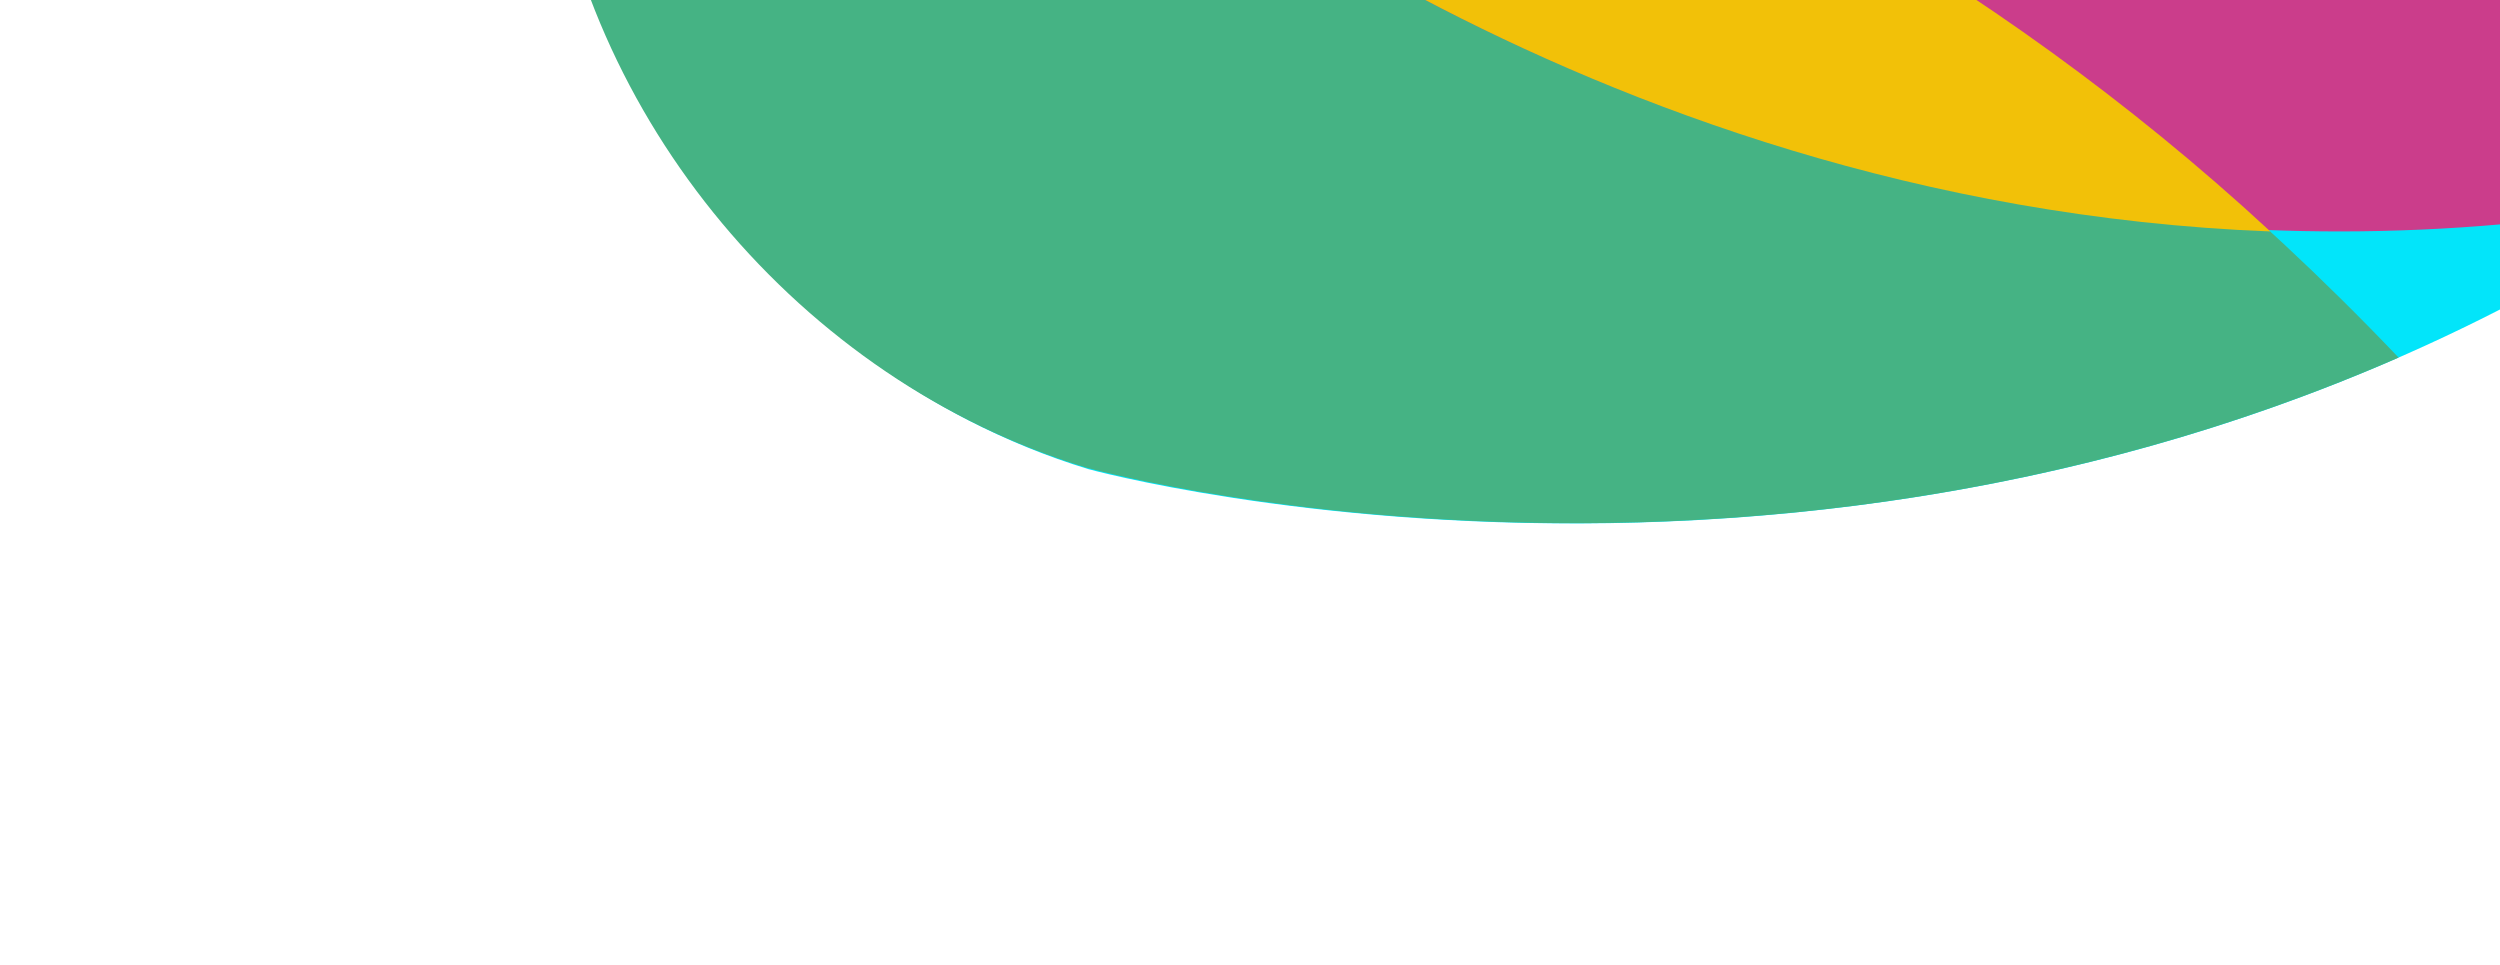
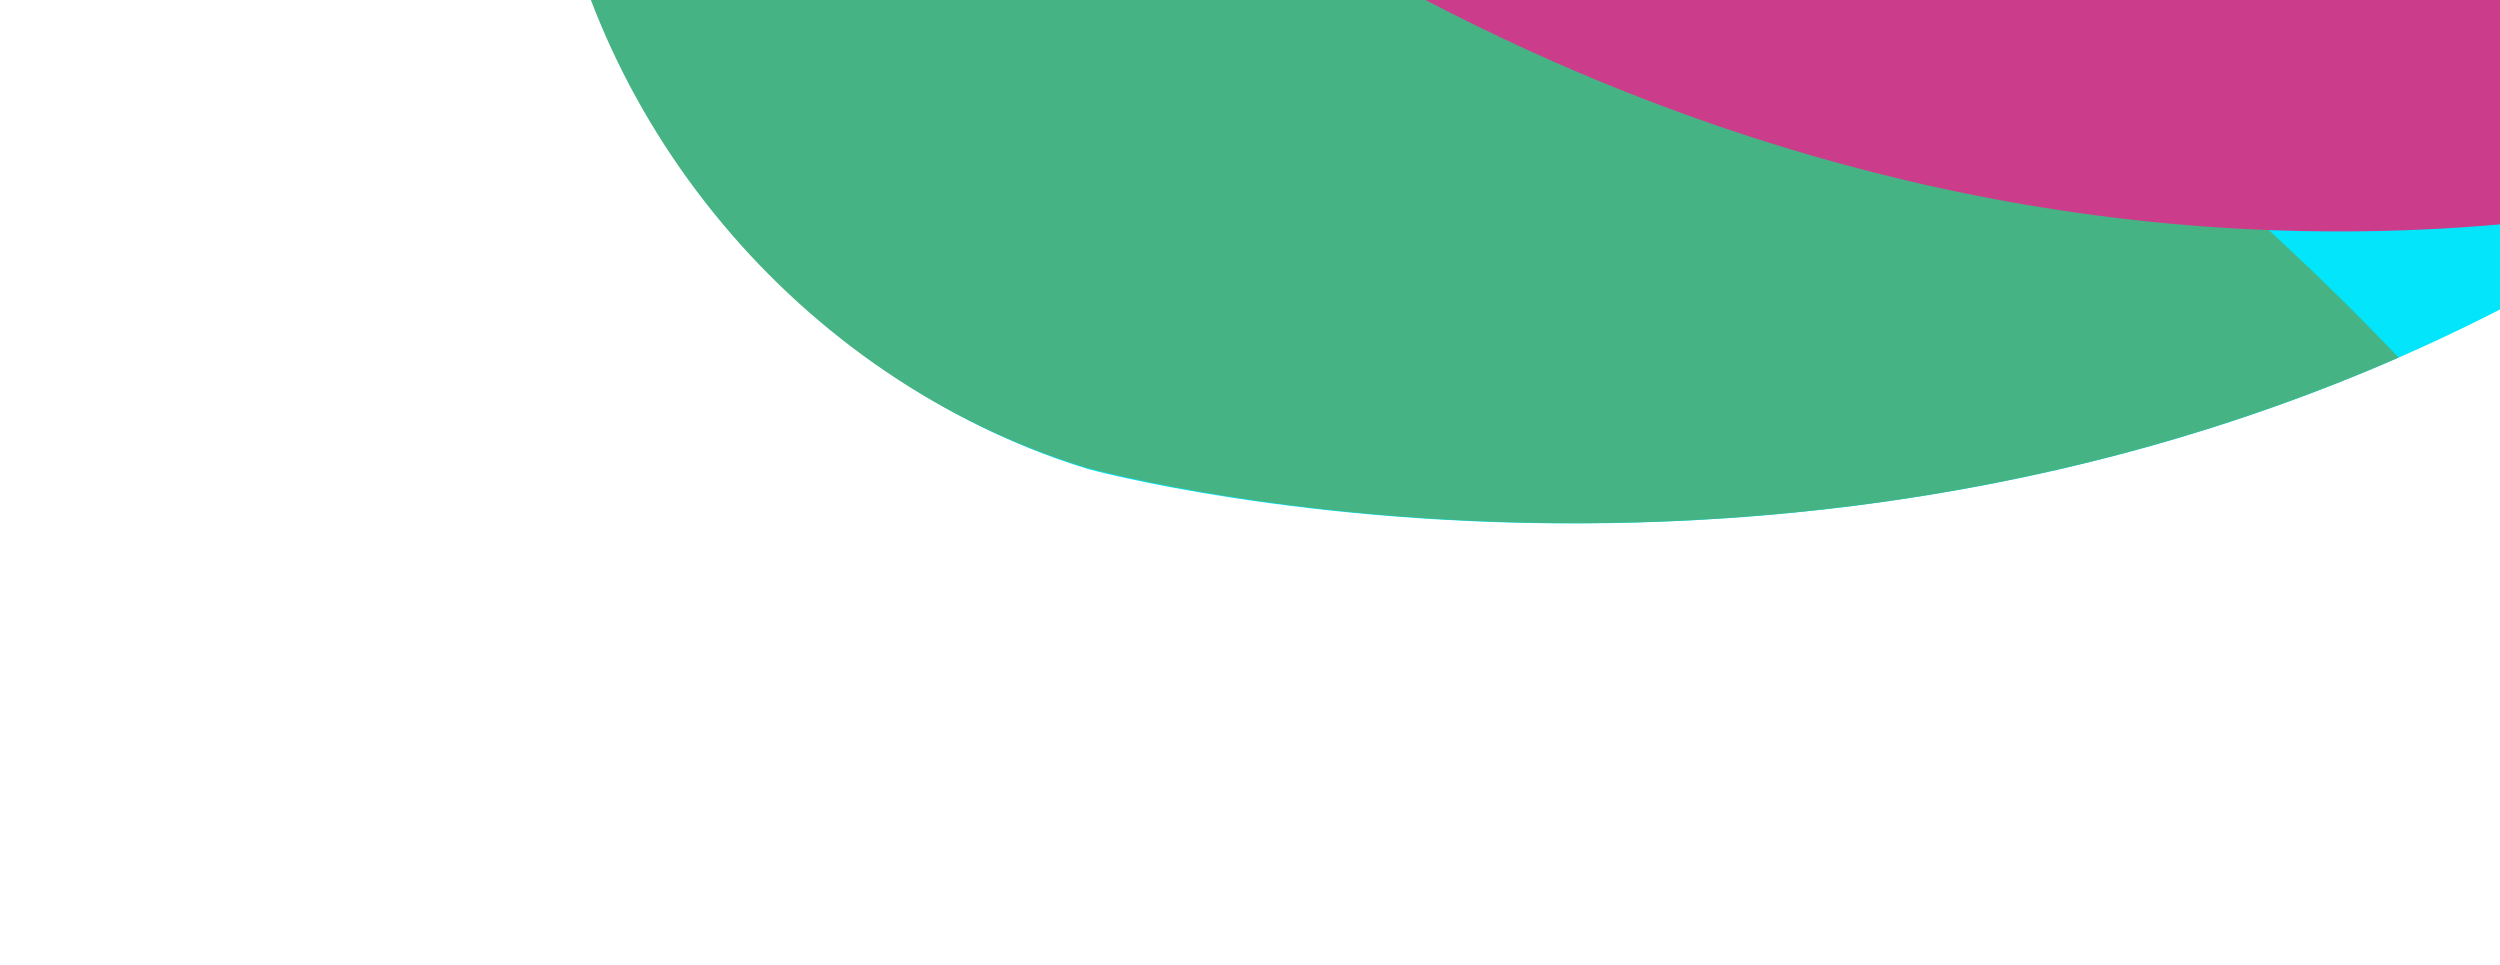
<svg xmlns="http://www.w3.org/2000/svg" width="1477" height="570" viewBox="0 0 1477 570" fill="none">
  <g clip-path="url(#clip0)">
    <path fill-rule="evenodd" clip-rule="evenodd" d="M643.068 277.175C446.465 217.176 304.551 14.873 321.504 -189.629C338.456 -394.137 508.216 -527.765 707.535 -500.525L707.644 -501.833C707.644 -501.833 1202.39 -423.492 1581.38 62.567C1589.18 72.575 1600.4 108.928 1591.1 115.243C1147.82 416.2 643.068 277.175 643.068 277.175Z" fill="#02E5FA" />
    <path fill-rule="evenodd" clip-rule="evenodd" d="M323.322 -105.167C393.702 -201.38 510.955 -252.169 642.444 -234.204L642.555 -235.51C642.555 -235.51 1057.91 -165.872 1417.08 211.248C1023.38 383.213 641.405 276.192 641.405 276.192C472.764 224.726 343.359 70.038 323.322 -105.167Z" fill="#45B384" />
    <path fill-rule="evenodd" clip-rule="evenodd" d="M648.901 -128.775C496.793 -267.034 454.866 -510.65 557.482 -688.386C660.102 -866.128 870.596 -914.479 1039.14 -804.691C1039.14 -804.691 1466.03 -515.101 1594.56 105.142C1595.12 107.867 1594.56 110.705 1592.99 113.013C1591.44 115.319 1589.01 116.9 1586.26 117.389C1575.24 119.391 1558.47 122.403 1551.31 123.522C1022.14 206.376 648.242 -127.633 648.242 -127.633L648.901 -128.775Z" fill="#CB3D8B" />
-     <path fill-rule="evenodd" clip-rule="evenodd" d="M565.157 -234.749C591.176 -236.864 1001.9 -177.311 1341.33 136.75C926.713 120.641 649.732 -126.796 649.732 -126.796C649.732 -126.796 594.681 -176.433 565.157 -234.749Z" fill="#F2C108" />
  </g>
  <defs>
    <clipPath id="clip0">
      <rect y="32.637" width="1294" height="1578" transform="rotate(-60 0 32.637)" fill="white" />
    </clipPath>
  </defs>
</svg>